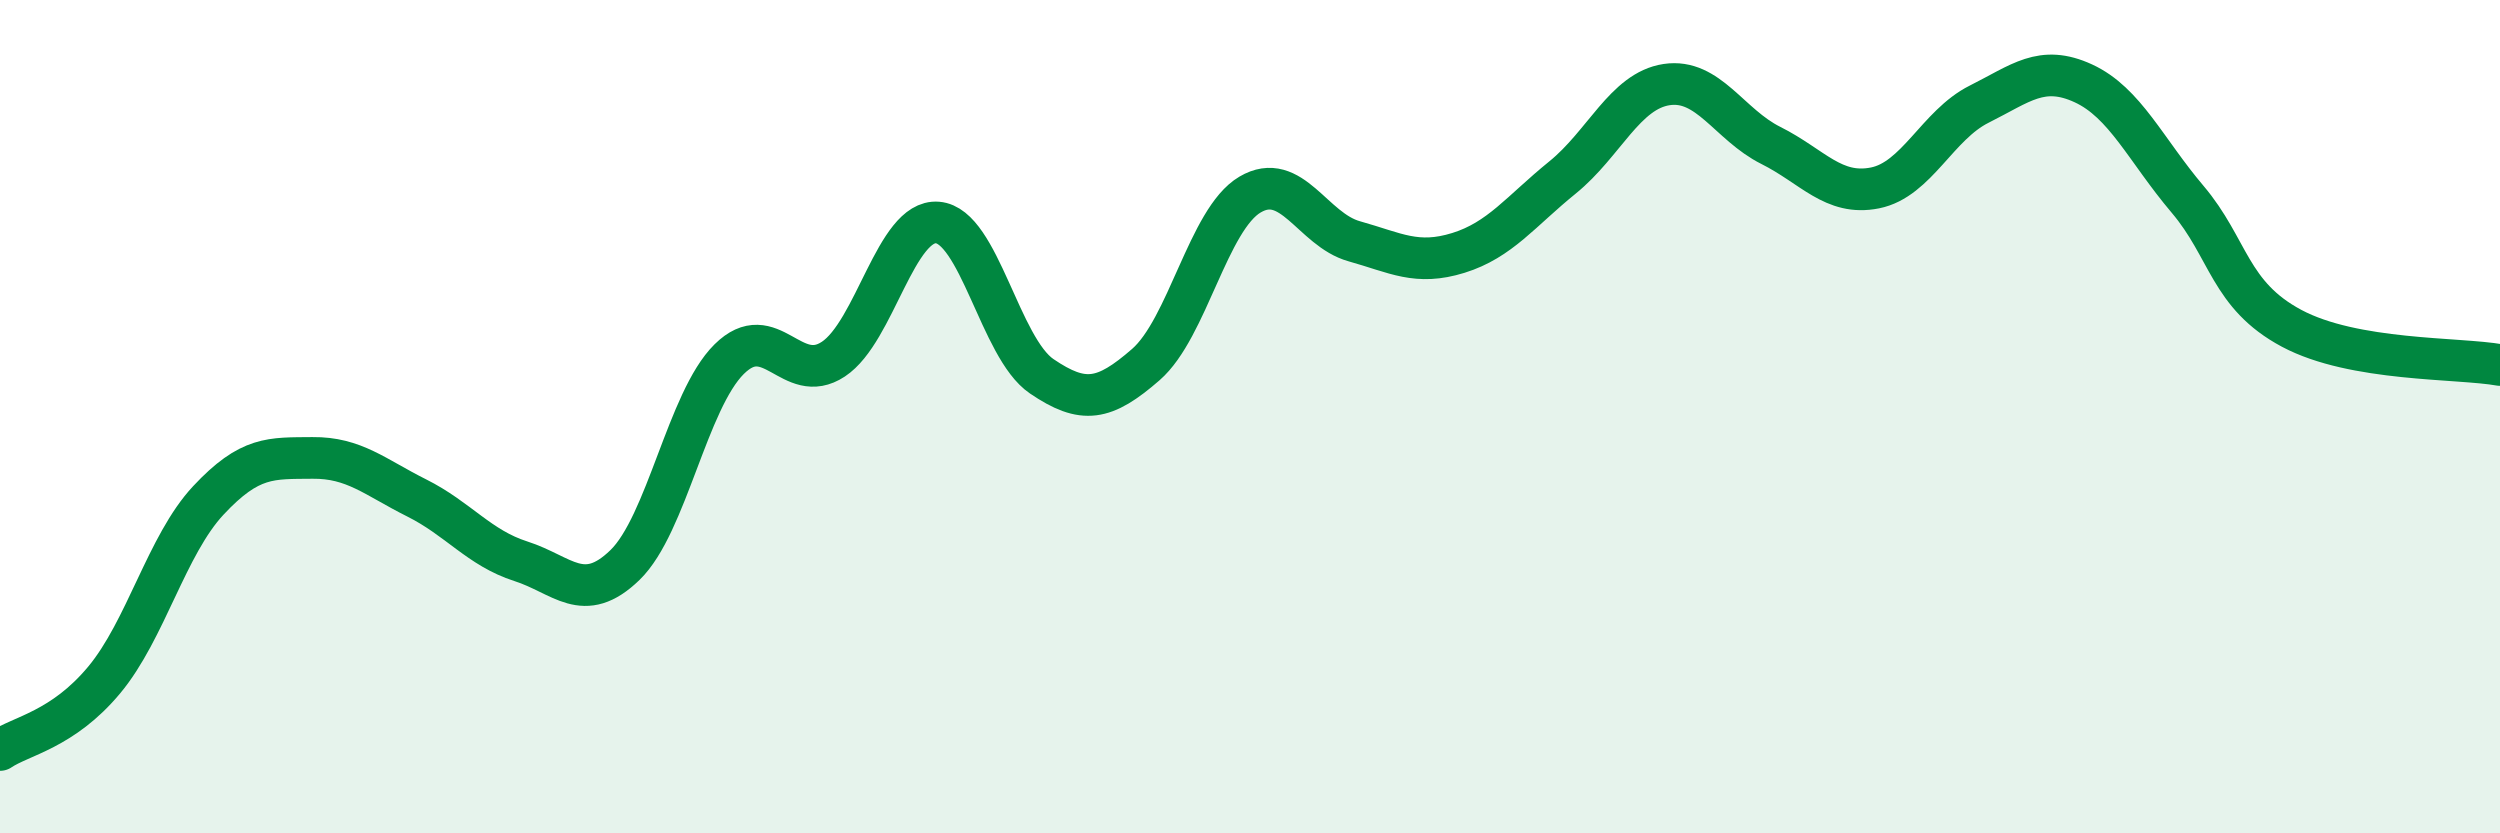
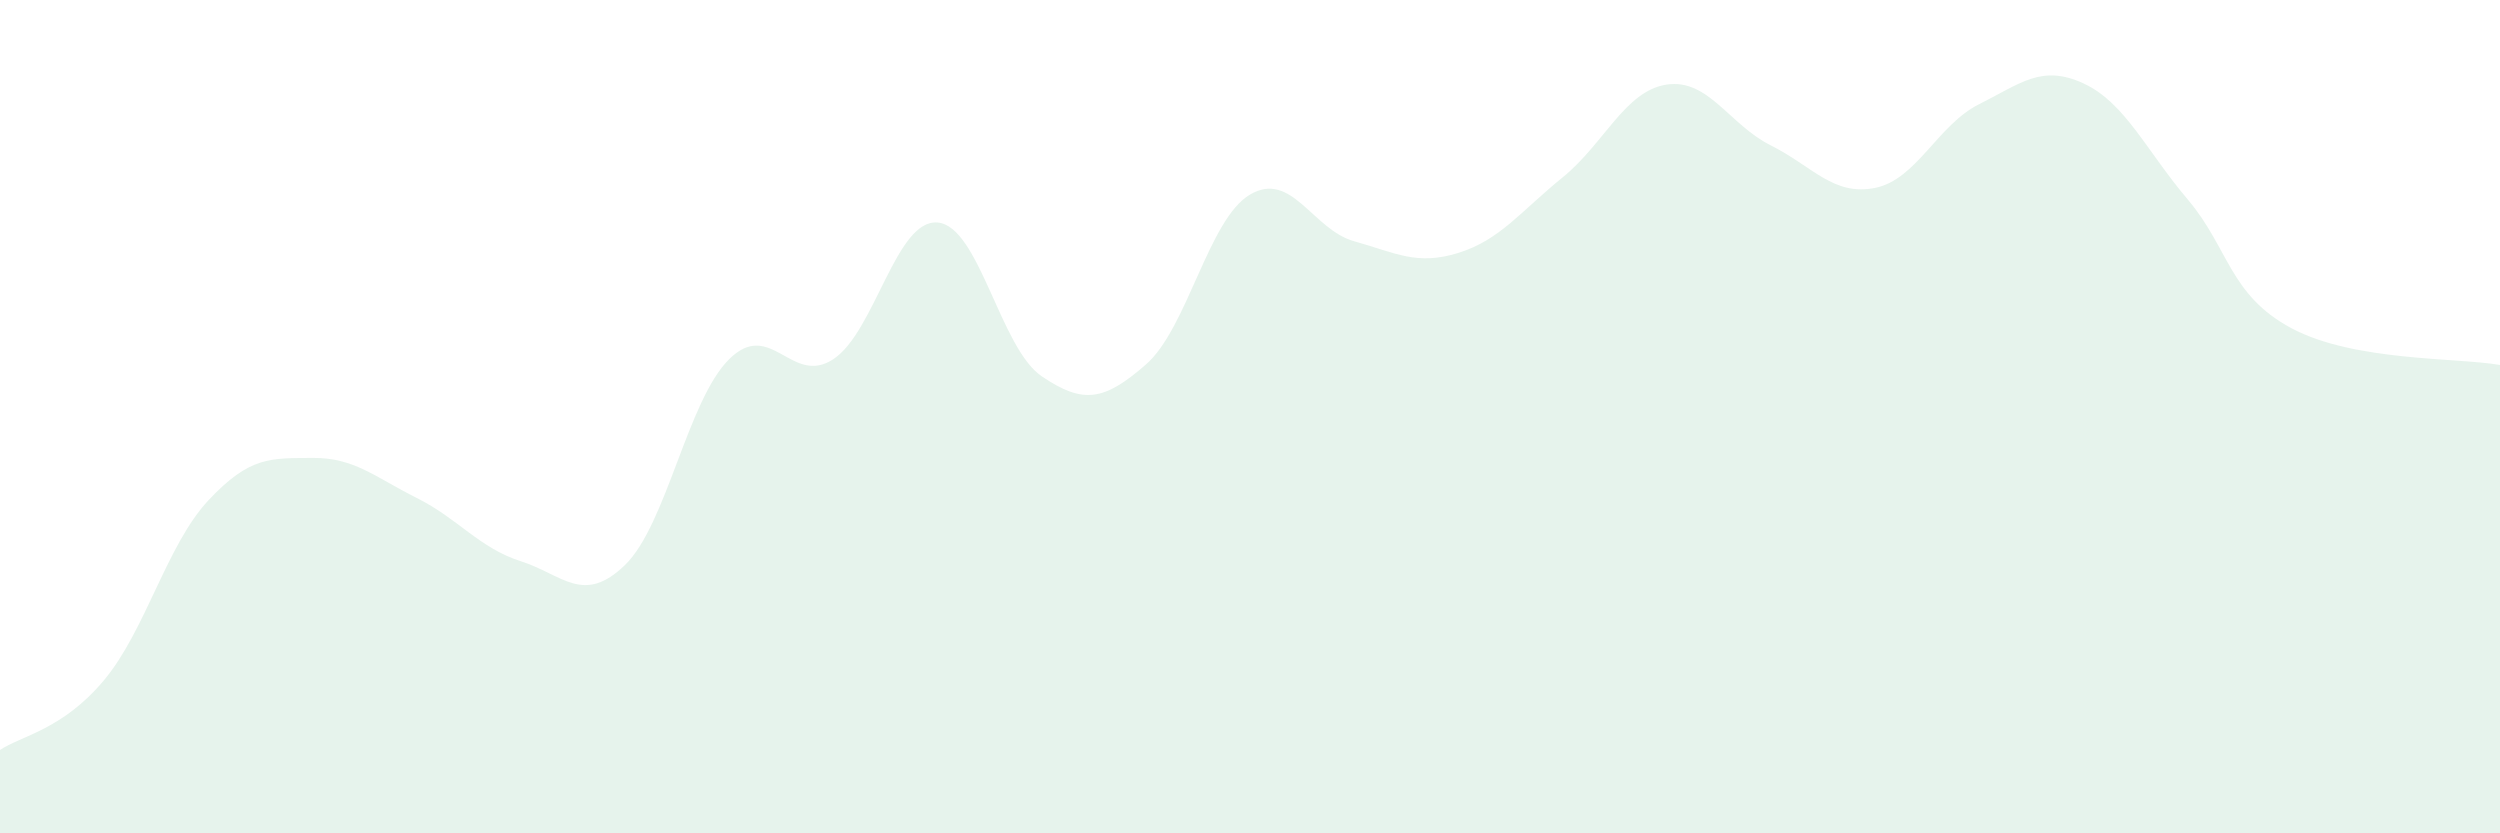
<svg xmlns="http://www.w3.org/2000/svg" width="60" height="20" viewBox="0 0 60 20">
  <path d="M 0,18 C 0.5,17.66 1.5,17.52 2.5,16.32 C 3.5,15.12 4,13.08 5,12.01 C 6,10.94 6.5,11 7.5,10.99 C 8.5,10.98 9,11.45 10,11.95 C 11,12.45 11.5,13.15 12.5,13.47 C 13.5,13.79 14,14.53 15,13.56 C 16,12.59 16.5,9.61 17.5,8.62 C 18.5,7.63 19,9.28 20,8.62 C 21,7.96 21.5,5.26 22.5,5.34 C 23.5,5.42 24,8.35 25,9.03 C 26,9.71 26.5,9.62 27.5,8.75 C 28.5,7.88 29,5.26 30,4.67 C 31,4.08 31.5,5.51 32.5,5.79 C 33.5,6.07 34,6.38 35,6.07 C 36,5.76 36.5,5.07 37.5,4.26 C 38.5,3.45 39,2.18 40,2.03 C 41,1.88 41.5,2.99 42.5,3.49 C 43.5,3.99 44,4.71 45,4.51 C 46,4.31 46.5,3 47.5,2.5 C 48.5,2 49,1.54 50,2 C 51,2.46 51.5,3.6 52.5,4.78 C 53.5,5.96 53.5,7.08 55,7.88 C 56.5,8.68 59,8.58 60,8.76L60 20L0 20Z" fill="#008740" opacity="0.1" stroke-linecap="round" stroke-linejoin="round" />
-   <path d="M 0,18 C 0.5,17.66 1.5,17.52 2.5,16.32 C 3.5,15.12 4,13.08 5,12.01 C 6,10.94 6.5,11 7.5,10.99 C 8.5,10.98 9,11.45 10,11.95 C 11,12.45 11.5,13.15 12.5,13.47 C 13.5,13.79 14,14.53 15,13.56 C 16,12.59 16.5,9.61 17.5,8.62 C 18.5,7.63 19,9.28 20,8.62 C 21,7.96 21.5,5.26 22.5,5.34 C 23.5,5.42 24,8.35 25,9.03 C 26,9.71 26.5,9.62 27.5,8.75 C 28.5,7.88 29,5.26 30,4.67 C 31,4.08 31.5,5.51 32.5,5.79 C 33.5,6.07 34,6.38 35,6.07 C 36,5.76 36.5,5.07 37.5,4.26 C 38.5,3.45 39,2.18 40,2.03 C 41,1.88 41.5,2.99 42.5,3.49 C 43.5,3.99 44,4.71 45,4.51 C 46,4.31 46.5,3 47.5,2.5 C 48.5,2 49,1.54 50,2 C 51,2.46 51.5,3.6 52.5,4.78 C 53.5,5.96 53.5,7.08 55,7.88 C 56.5,8.68 59,8.58 60,8.76" stroke="#008740" stroke-width="1" fill="none" stroke-linecap="round" stroke-linejoin="round" />
</svg>